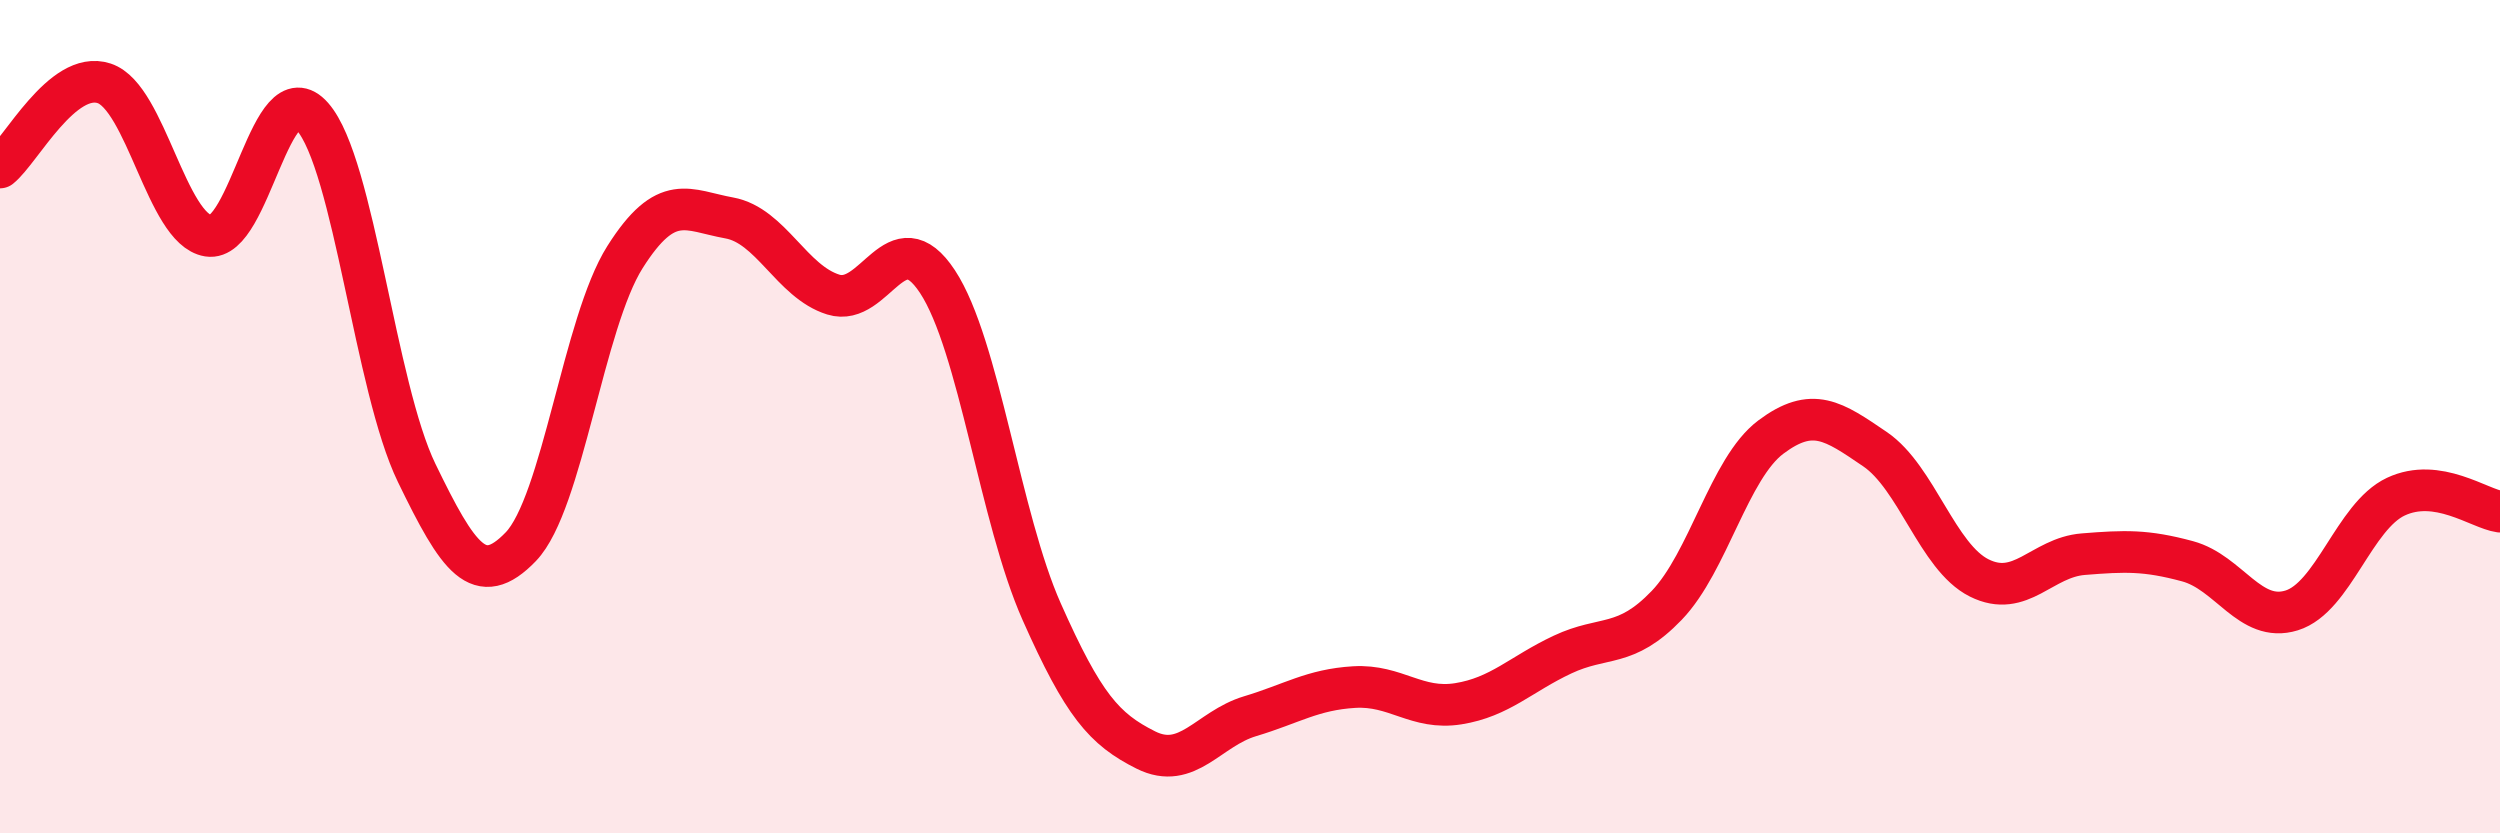
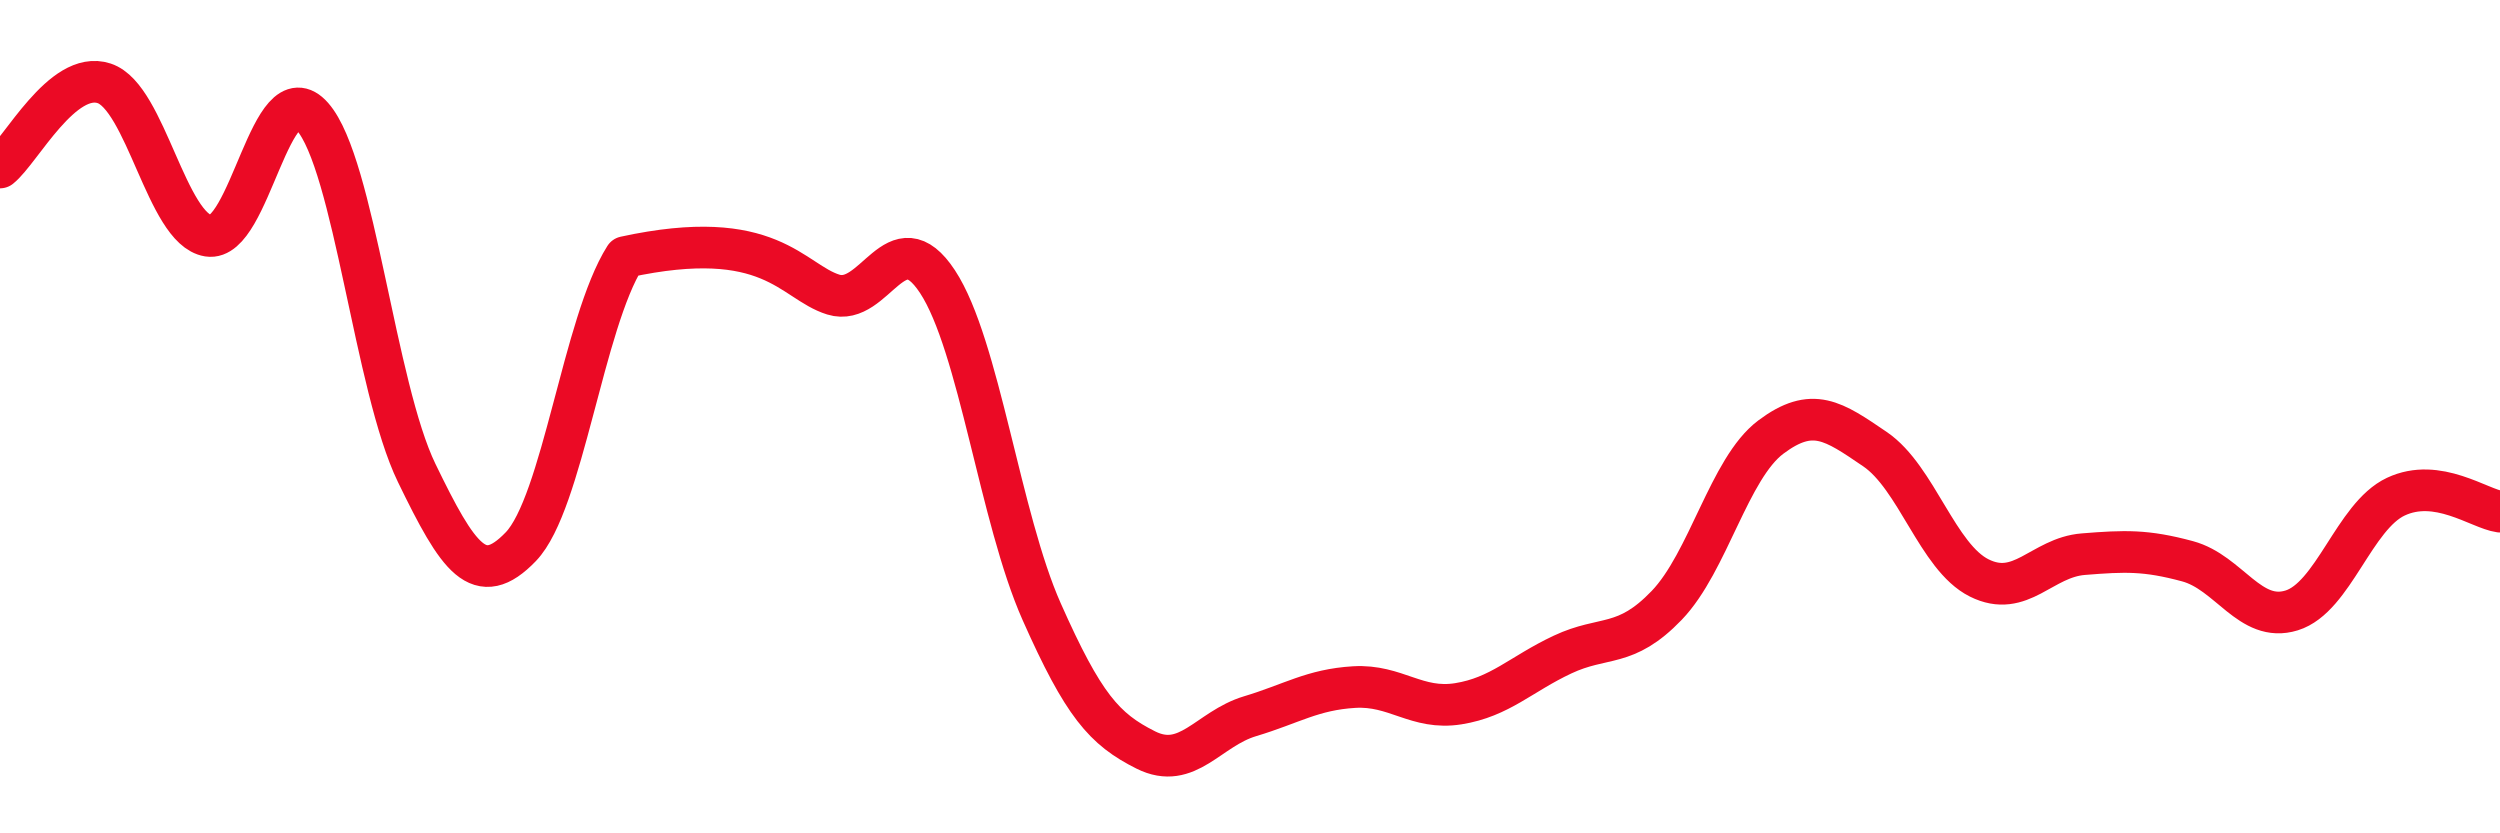
<svg xmlns="http://www.w3.org/2000/svg" width="60" height="20" viewBox="0 0 60 20">
-   <path d="M 0,4.02 C 0.5,3.62 1.5,1.67 2.5,2 C 3.5,2.33 4,5.5 5,5.66 C 6,5.82 6.5,1.66 7.5,2.8 C 8.5,3.94 9,9.29 10,11.35 C 11,13.41 11.5,14.16 12.5,13.12 C 13.5,12.08 14,7.75 15,6.17 C 16,4.59 16.5,5.05 17.5,5.23 C 18.5,5.41 19,6.76 20,7.07 C 21,7.38 21.5,5.24 22.5,6.76 C 23.5,8.28 24,12.43 25,14.68 C 26,16.93 26.5,17.5 27.5,18 C 28.5,18.5 29,17.49 30,17.19 C 31,16.89 31.5,16.55 32.5,16.49 C 33.5,16.43 34,17.05 35,16.89 C 36,16.73 36.5,16.18 37.5,15.71 C 38.5,15.24 39,15.57 40,14.53 C 41,13.49 41.5,11.24 42.5,10.49 C 43.5,9.74 44,10.1 45,10.78 C 46,11.46 46.5,13.37 47.5,13.87 C 48.5,14.37 49,13.38 50,13.3 C 51,13.22 51.5,13.2 52.5,13.47 C 53.5,13.74 54,14.96 55,14.65 C 56,14.34 56.5,12.39 57.5,11.92 C 58.5,11.45 59.5,12.21 60,12.28L60 20L0 20Z" fill="#EB0A25" opacity="0.1" stroke-linecap="round" stroke-linejoin="round" />
-   <path d="M 0,4.02 C 0.5,3.62 1.5,1.67 2.5,2 C 3.5,2.33 4,5.5 5,5.66 C 6,5.82 6.5,1.66 7.5,2.8 C 8.5,3.94 9,9.29 10,11.35 C 11,13.41 11.5,14.16 12.5,13.12 C 13.5,12.08 14,7.75 15,6.17 C 16,4.59 16.5,5.05 17.5,5.23 C 18.5,5.41 19,6.76 20,7.07 C 21,7.38 21.5,5.24 22.5,6.76 C 23.5,8.28 24,12.43 25,14.68 C 26,16.93 26.5,17.5 27.5,18 C 28.5,18.5 29,17.49 30,17.19 C 31,16.89 31.5,16.55 32.5,16.49 C 33.5,16.43 34,17.05 35,16.89 C 36,16.73 36.5,16.18 37.5,15.71 C 38.5,15.24 39,15.57 40,14.53 C 41,13.49 41.5,11.24 42.5,10.49 C 43.5,9.74 44,10.1 45,10.78 C 46,11.46 46.5,13.37 47.5,13.87 C 48.5,14.37 49,13.38 50,13.3 C 51,13.22 51.5,13.2 52.5,13.47 C 53.5,13.74 54,14.96 55,14.65 C 56,14.34 56.5,12.39 57.5,11.92 C 58.5,11.45 59.5,12.21 60,12.28" stroke="#EB0A25" stroke-width="1" fill="none" stroke-linecap="round" stroke-linejoin="round" />
+   <path d="M 0,4.02 C 0.5,3.62 1.5,1.67 2.5,2 C 3.5,2.33 4,5.5 5,5.66 C 6,5.82 6.5,1.66 7.5,2.8 C 8.5,3.94 9,9.29 10,11.35 C 11,13.41 11.5,14.16 12.5,13.12 C 13.5,12.08 14,7.75 15,6.17 C 18.5,5.41 19,6.76 20,7.07 C 21,7.38 21.5,5.24 22.5,6.76 C 23.5,8.28 24,12.43 25,14.68 C 26,16.93 26.5,17.5 27.5,18 C 28.5,18.5 29,17.49 30,17.19 C 31,16.89 31.5,16.55 32.5,16.49 C 33.5,16.43 34,17.05 35,16.89 C 36,16.73 36.5,16.18 37.5,15.71 C 38.5,15.24 39,15.57 40,14.53 C 41,13.49 41.5,11.24 42.5,10.49 C 43.5,9.74 44,10.1 45,10.78 C 46,11.46 46.5,13.37 47.5,13.87 C 48.5,14.37 49,13.38 50,13.3 C 51,13.22 51.5,13.2 52.5,13.47 C 53.5,13.74 54,14.96 55,14.65 C 56,14.34 56.5,12.39 57.5,11.92 C 58.5,11.45 59.5,12.21 60,12.28" stroke="#EB0A25" stroke-width="1" fill="none" stroke-linecap="round" stroke-linejoin="round" />
</svg>